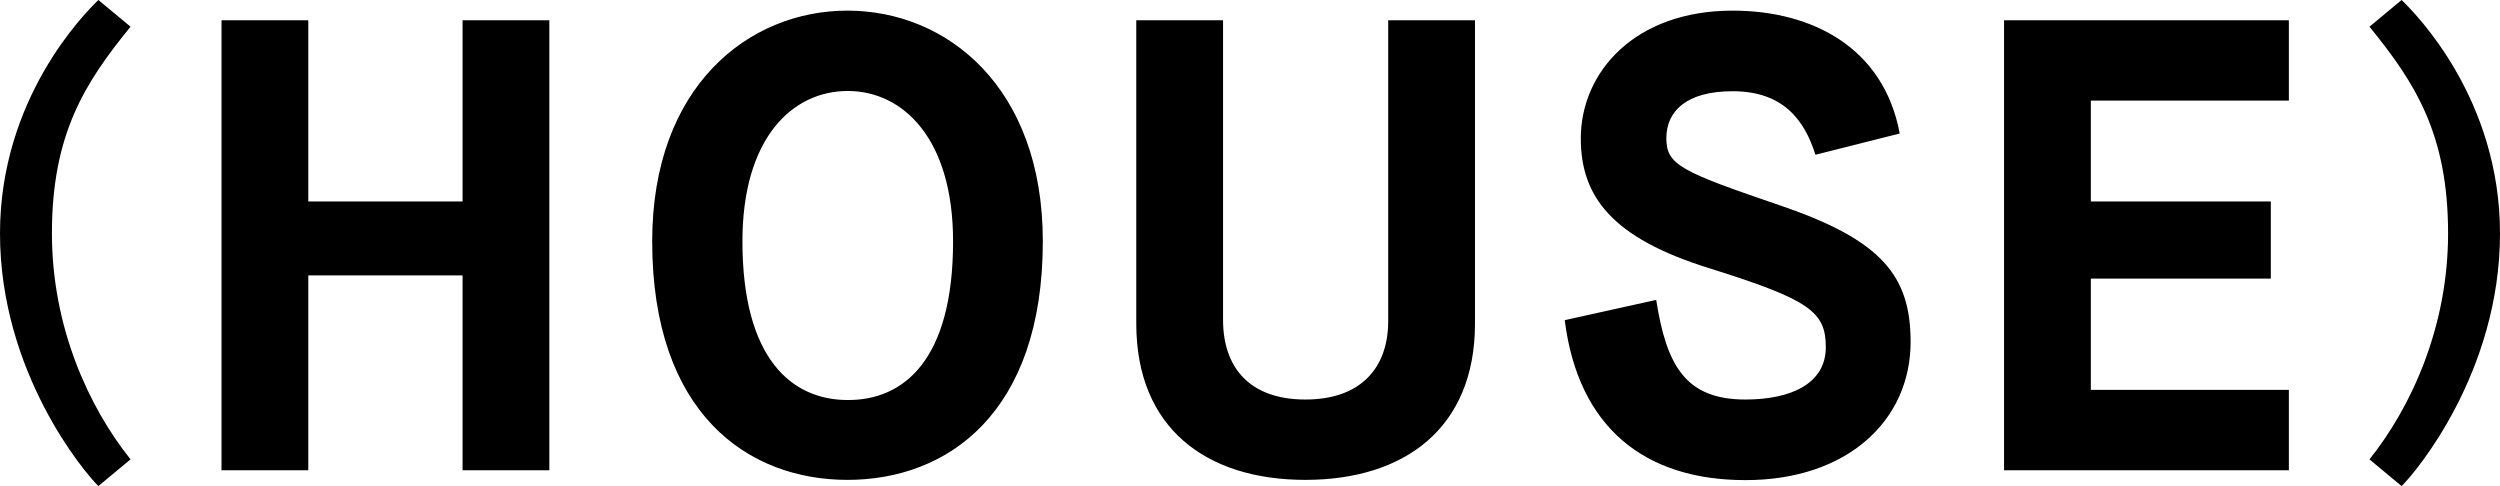
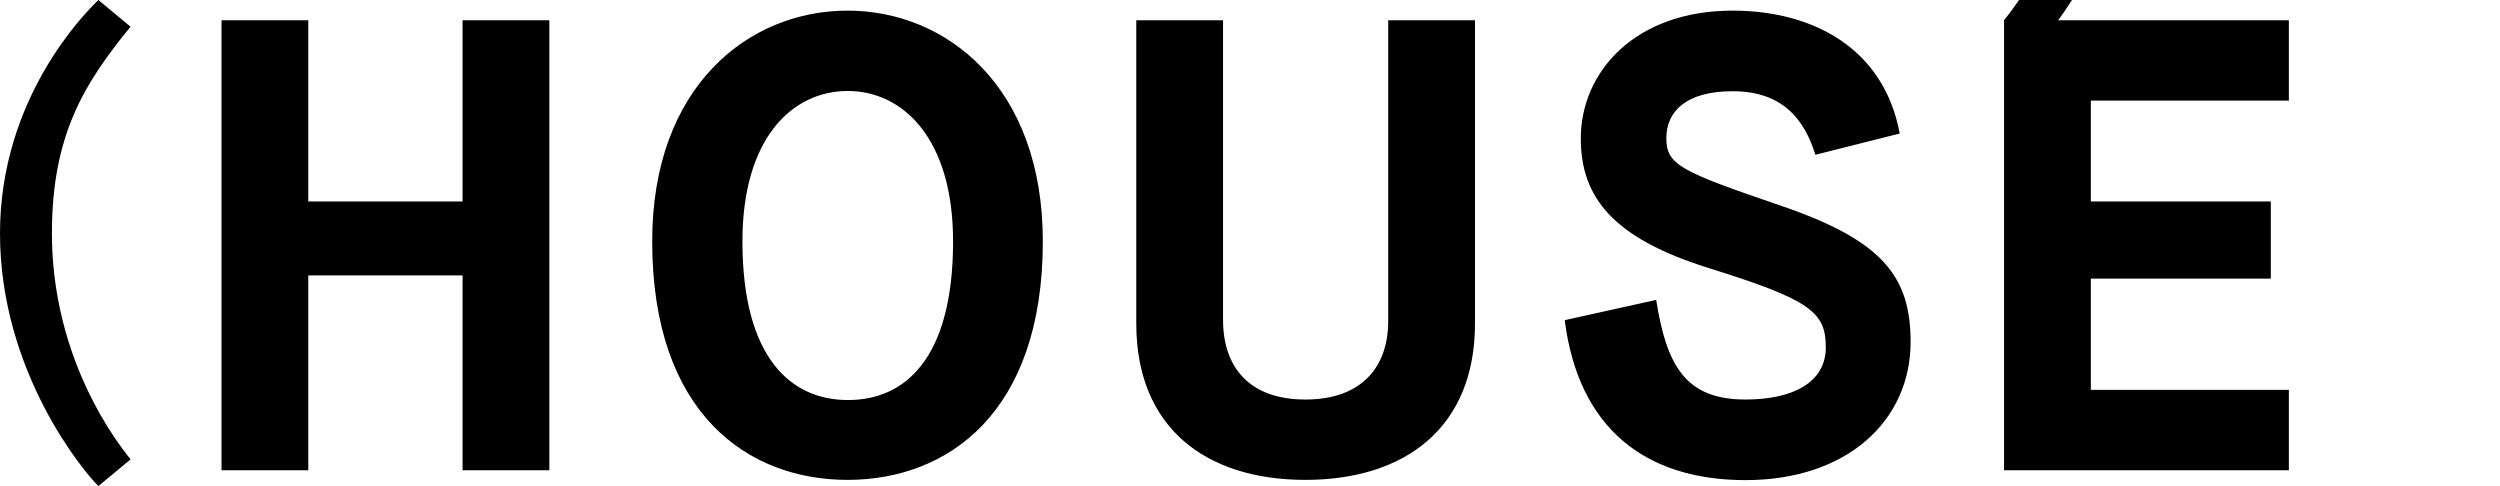
<svg xmlns="http://www.w3.org/2000/svg" version="1.1" id="レイヤー_1" x="0" y="0" viewBox="0 0 1011.2 196.6" xml:space="preserve">
-   <path d="M39.8 196.6C34.2 191.2 0 150.6 0 94.4 0 39.8 34.2 5.4 39.8 0l13 10.8C34.2 33.6 21 54.4 21 94.4c0 38 15 70.4 31.8 91.4l-13 10.8zM89.6 8.2h35.1v73.3h62.4V8.2h35.1v182h-35.1v-78.8h-62.4v78.8H89.6V8.2zm174.2 89.4c0-62.7 39-93.3 79-93.3s79 30.7 79 93.3c0 69.7-38.7 96.5-79 96.5s-79-26.8-79-96.5zm121.7 0c0-41.6-20.3-60.8-42.6-60.8-22.4 0-42.6 19-42.6 60.8 0 47.6 20 64.2 42.6 64.2 22.6.1 42.6-16.1 42.6-64.2zm74.1-89.4h35.1v121.2c0 19.2 10.7 32.2 33.3 32.2 22.6 0 33.5-13 33.5-31.7V8.2h35.1v122.7c0 42.1-28.3 63.2-68.6 63.2s-68.4-21.1-68.4-63.2V8.2zm210.3 113.1c4.2 26.8 12 40.3 36.1 40.3 19 0 32.5-6.8 32.5-21.1s-6.2-19.2-47.1-32c-39.3-12.2-52-28.9-52-52.5 0-26.8 21.8-51.7 61.4-51.7 32 0 61.1 14.8 67.6 49.7l-34.1 8.6c-4.4-14-13-25.7-33.5-25.7-18.7 0-26.8 8.1-26.8 19s6 13.5 46.3 27.3c41.1 14 52.5 28.6 52.5 55.1 0 31.7-25.5 55.9-66.8 55.9-40.6 0-67.6-21.1-73.1-64.7l37-8.2zM810.6 8.2h115.2v32.5h-80.1v40.8h72.8v31.2h-72.8v45h80.1v32.5H810.6V8.2zm147.8 177.6c16.8-21 31.8-53.4 31.8-91.4 0-40-13.2-60.8-31.8-83.6l13-10.8c5.6 5.4 39.8 39.8 39.8 94.4 0 56.2-34.2 96.8-39.8 102.2l-13-10.8z" />
+   <path d="M39.8 196.6C34.2 191.2 0 150.6 0 94.4 0 39.8 34.2 5.4 39.8 0l13 10.8C34.2 33.6 21 54.4 21 94.4c0 38 15 70.4 31.8 91.4l-13 10.8zM89.6 8.2h35.1v73.3h62.4V8.2h35.1v182h-35.1v-78.8h-62.4v78.8H89.6V8.2zm174.2 89.4c0-62.7 39-93.3 79-93.3s79 30.7 79 93.3c0 69.7-38.7 96.5-79 96.5s-79-26.8-79-96.5zm121.7 0c0-41.6-20.3-60.8-42.6-60.8-22.4 0-42.6 19-42.6 60.8 0 47.6 20 64.2 42.6 64.2 22.6.1 42.6-16.1 42.6-64.2zm74.1-89.4h35.1v121.2c0 19.2 10.7 32.2 33.3 32.2 22.6 0 33.5-13 33.5-31.7V8.2h35.1v122.7c0 42.1-28.3 63.2-68.6 63.2s-68.4-21.1-68.4-63.2V8.2zm210.3 113.1c4.2 26.8 12 40.3 36.1 40.3 19 0 32.5-6.8 32.5-21.1s-6.2-19.2-47.1-32c-39.3-12.2-52-28.9-52-52.5 0-26.8 21.8-51.7 61.4-51.7 32 0 61.1 14.8 67.6 49.7l-34.1 8.6c-4.4-14-13-25.7-33.5-25.7-18.7 0-26.8 8.1-26.8 19s6 13.5 46.3 27.3c41.1 14 52.5 28.6 52.5 55.1 0 31.7-25.5 55.9-66.8 55.9-40.6 0-67.6-21.1-73.1-64.7l37-8.2zM810.6 8.2h115.2v32.5h-80.1v40.8h72.8v31.2h-72.8v45h80.1v32.5H810.6V8.2zc16.8-21 31.8-53.4 31.8-91.4 0-40-13.2-60.8-31.8-83.6l13-10.8c5.6 5.4 39.8 39.8 39.8 94.4 0 56.2-34.2 96.8-39.8 102.2l-13-10.8z" />
</svg>